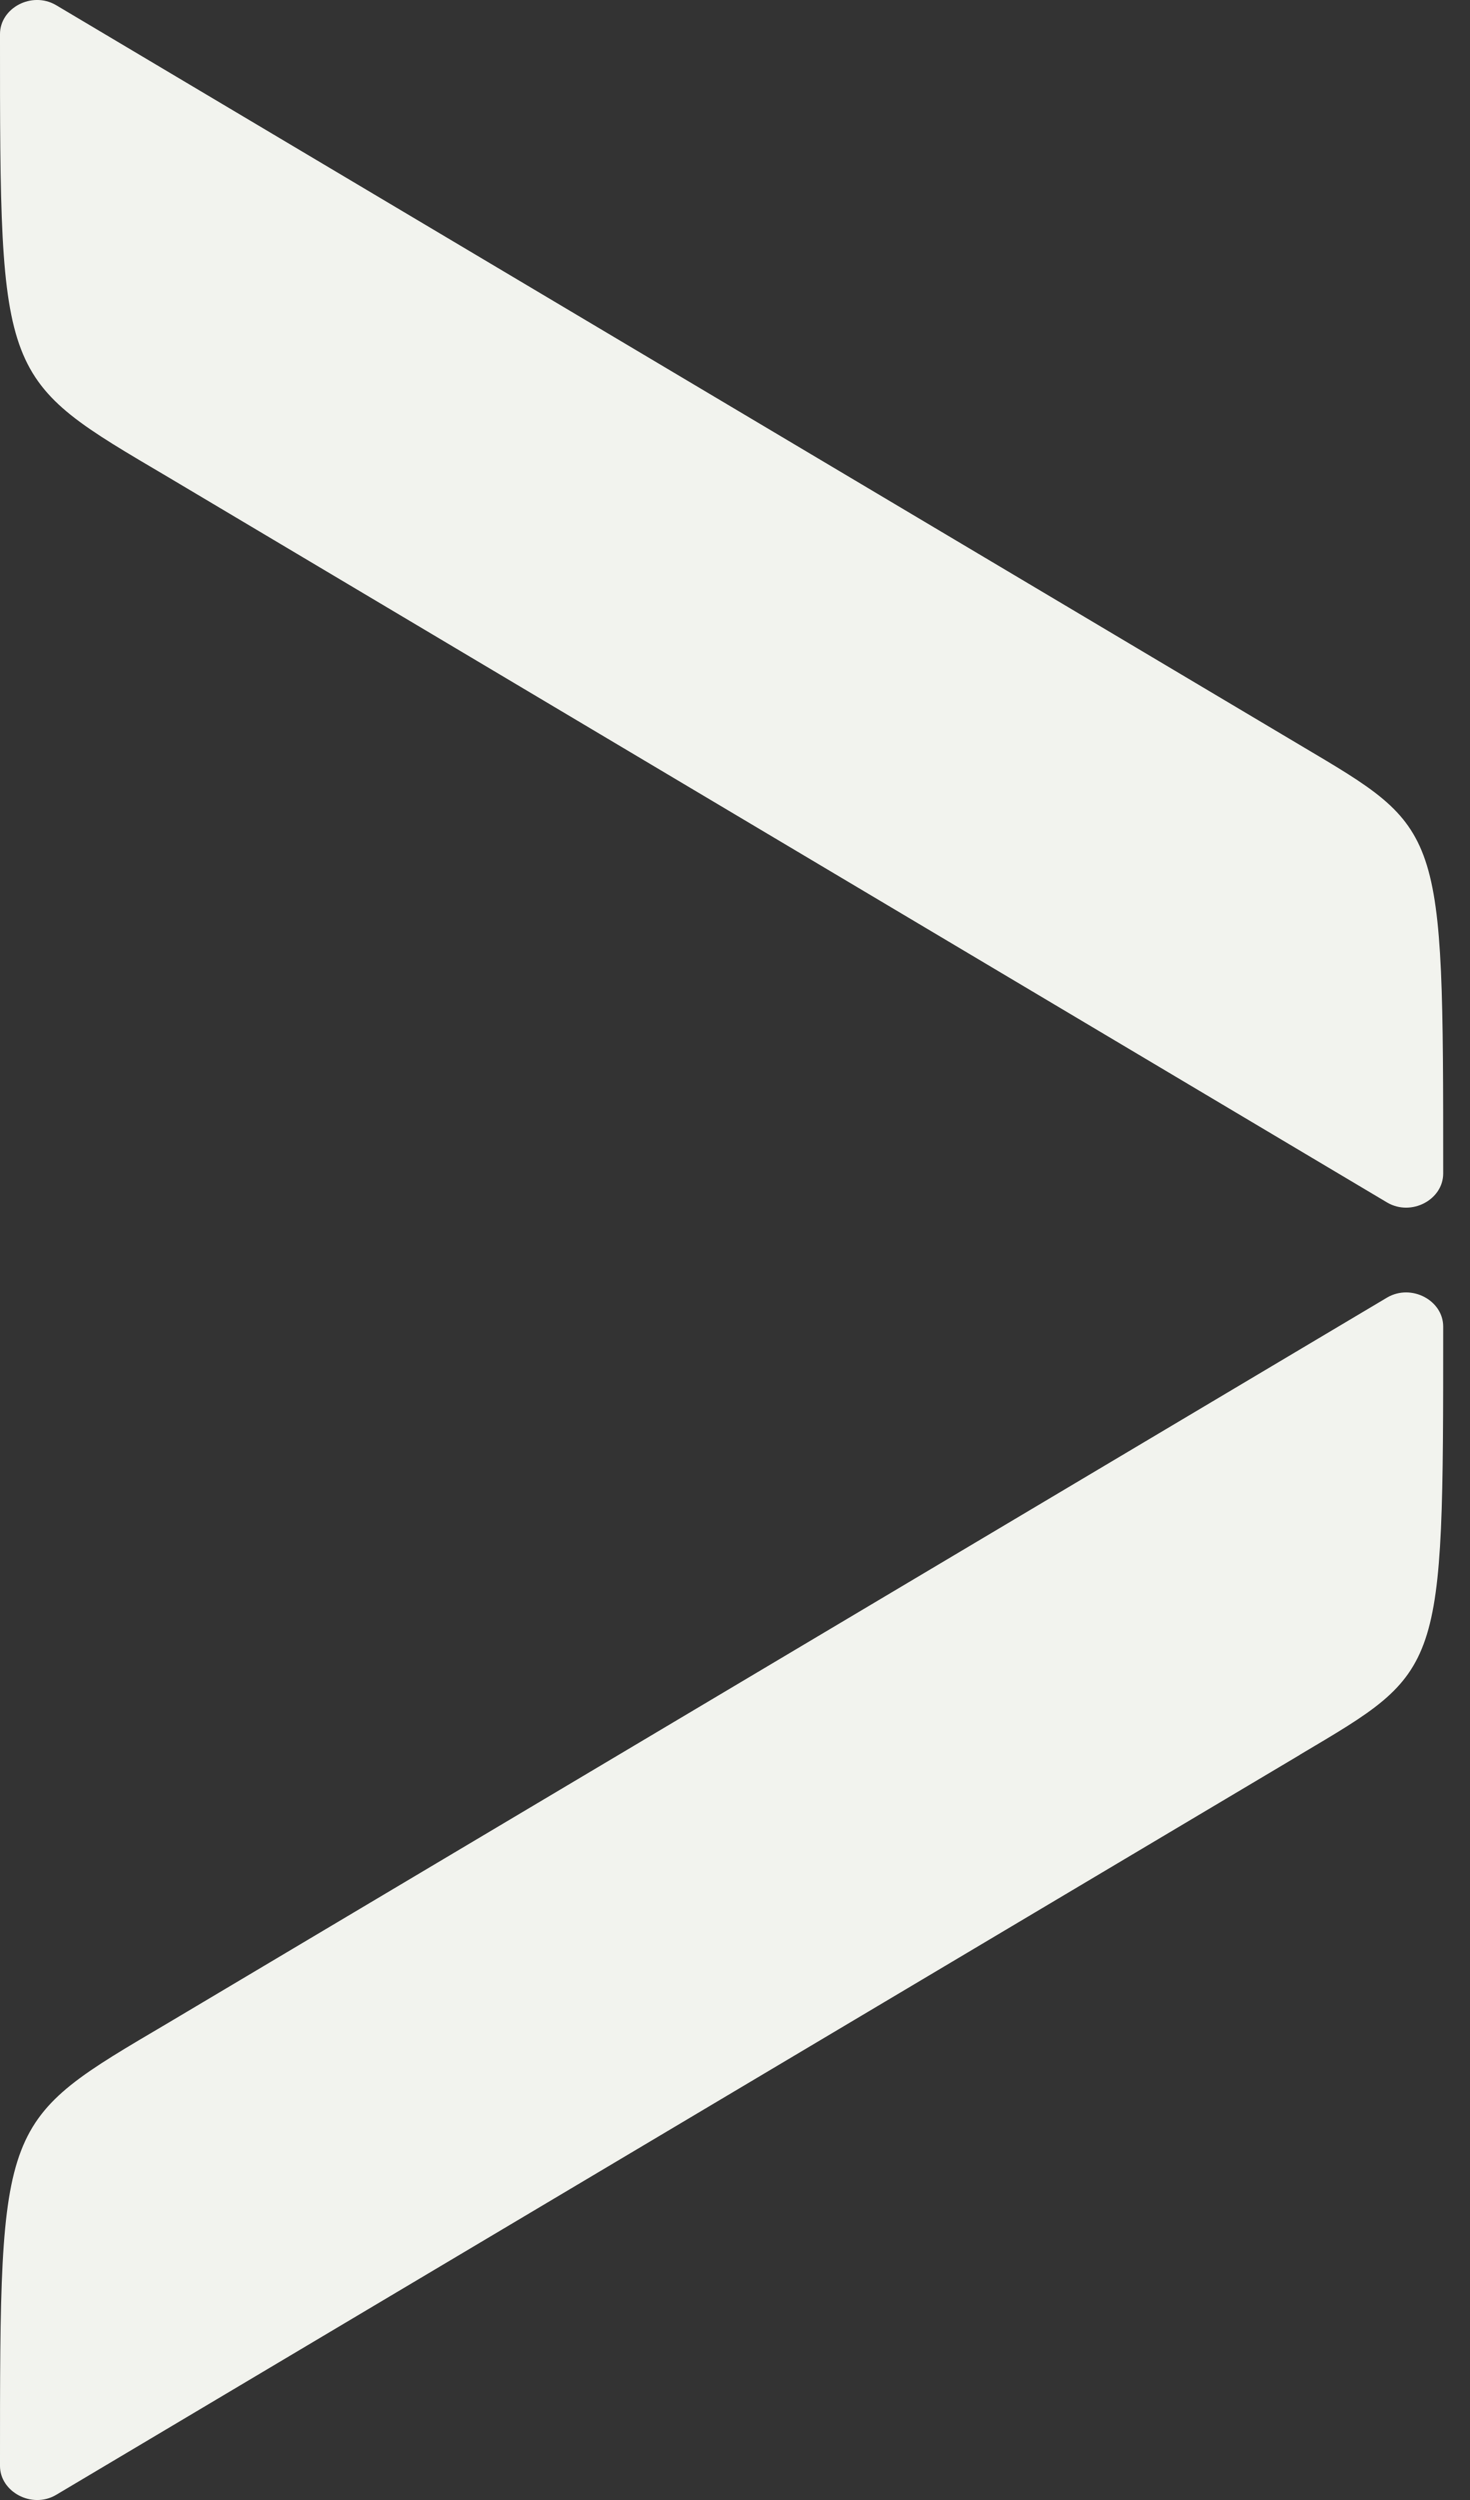
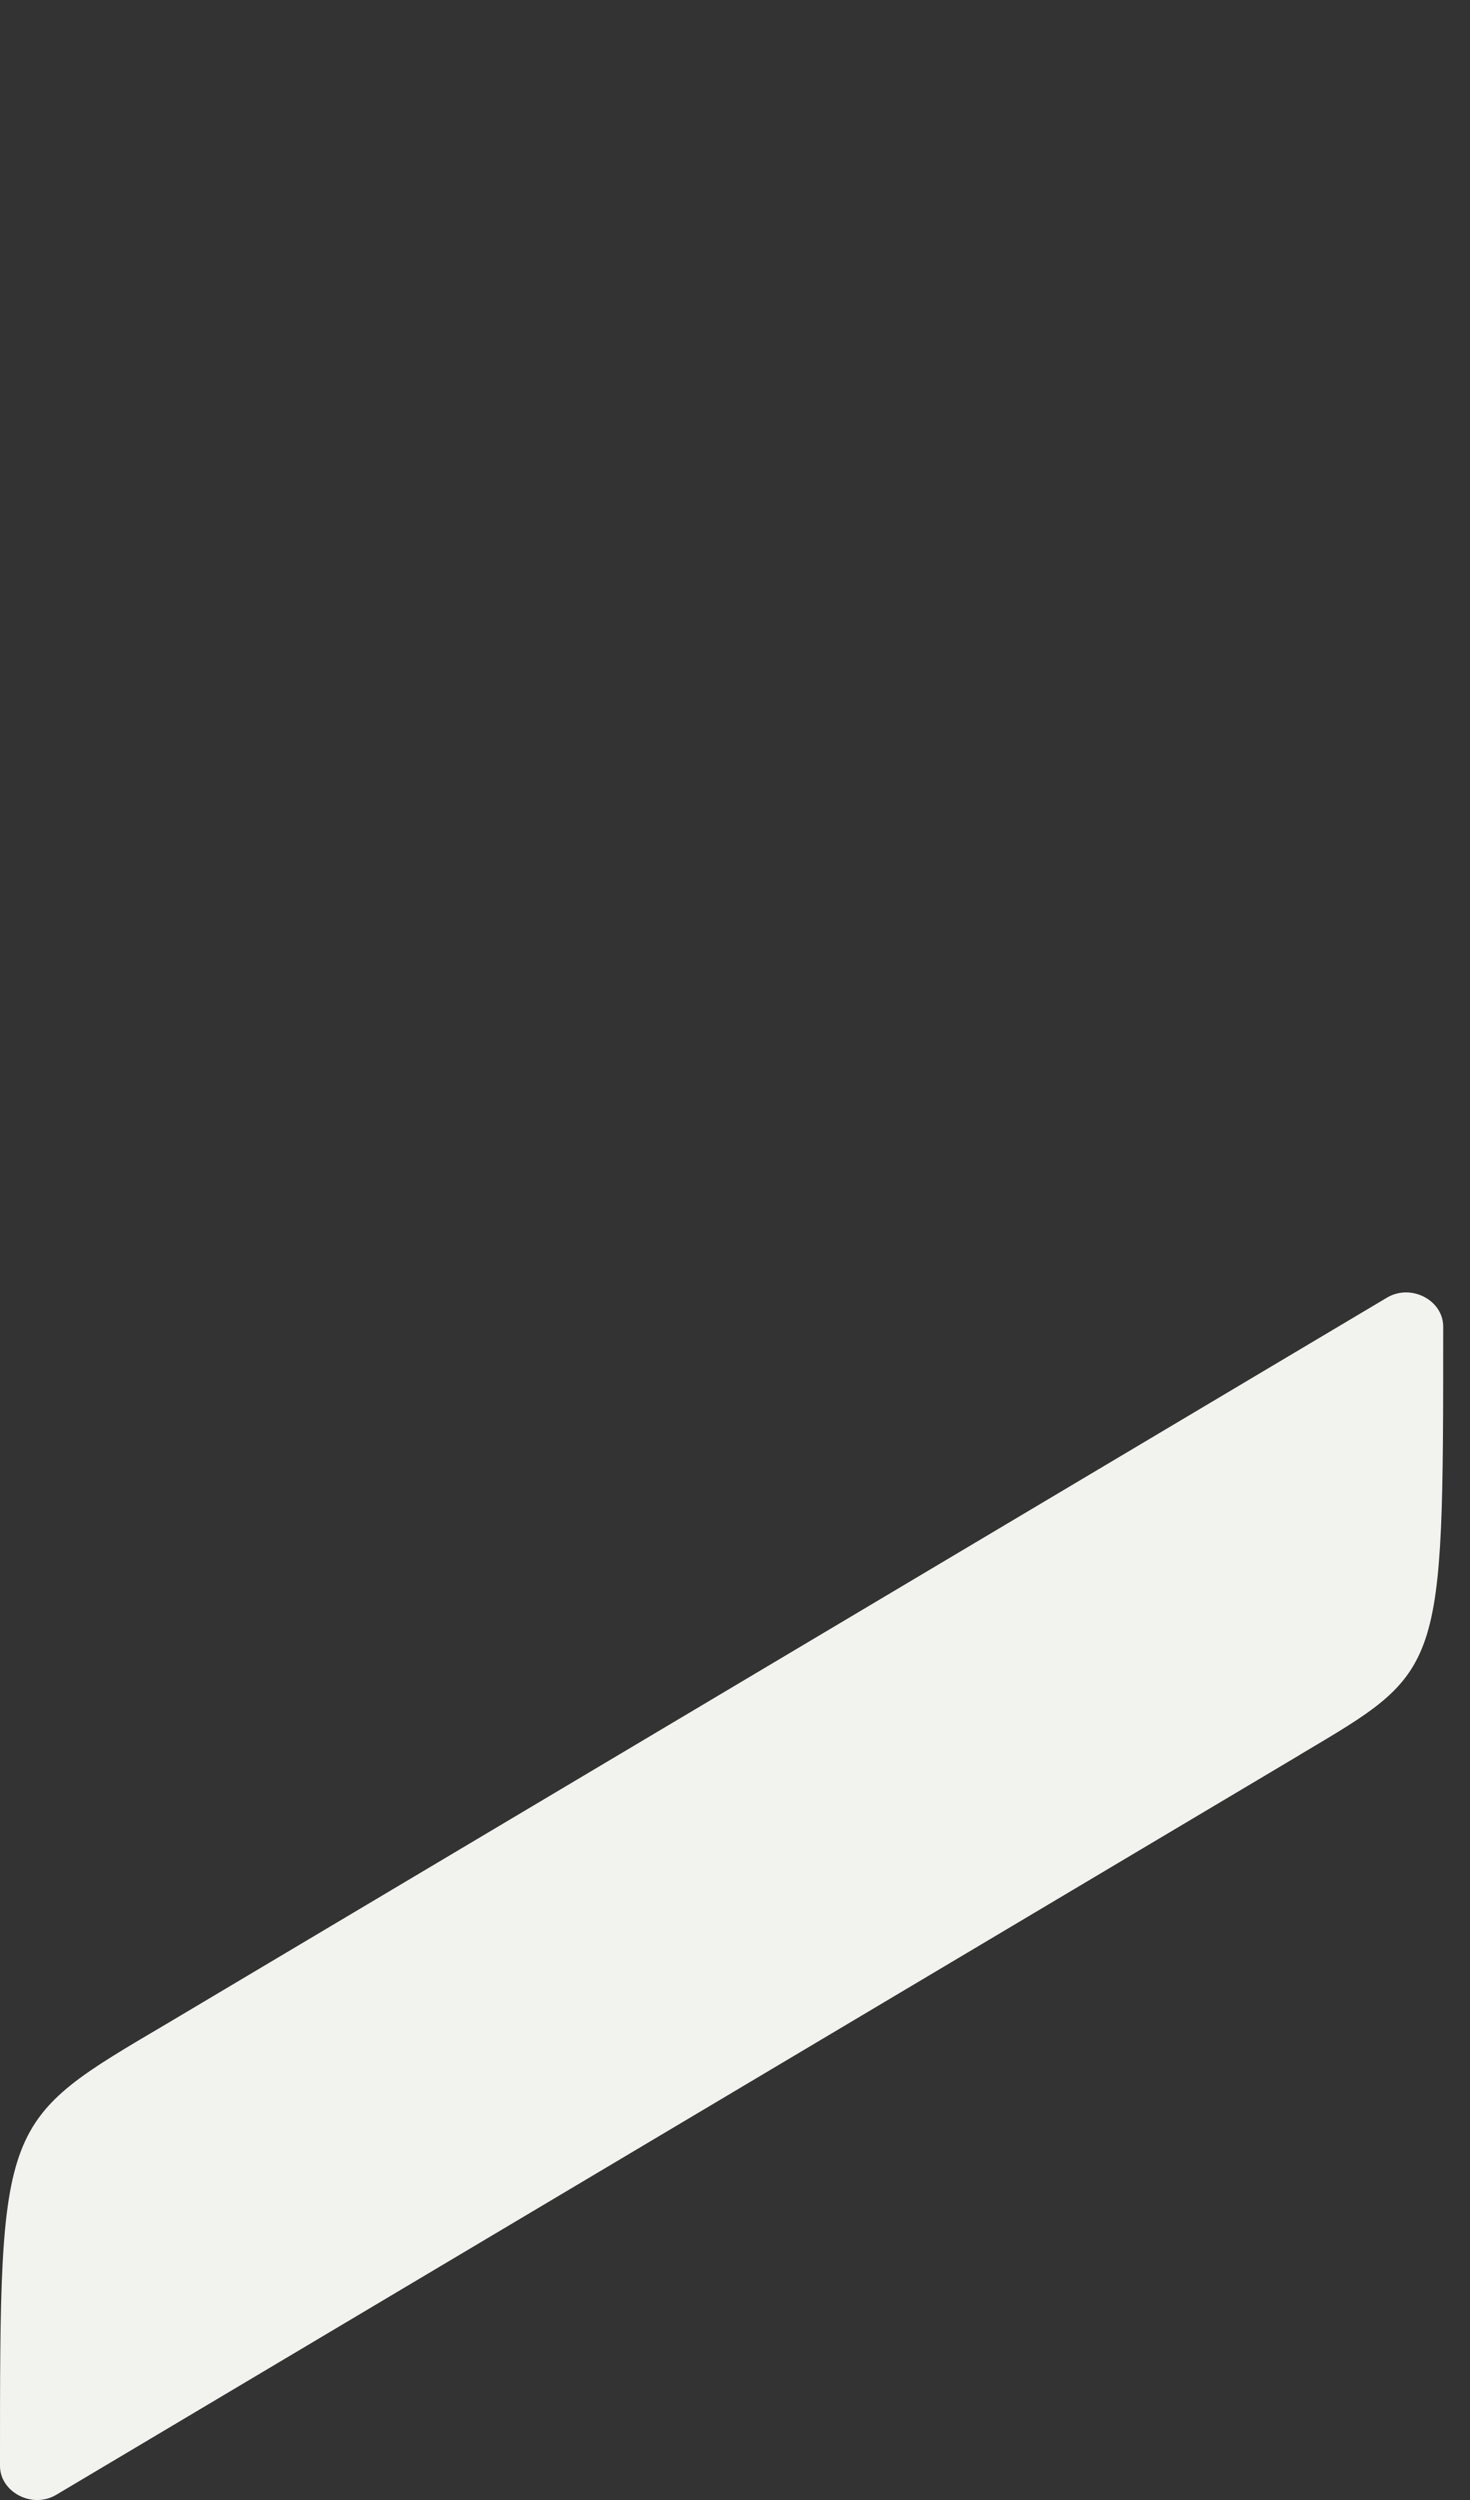
<svg xmlns="http://www.w3.org/2000/svg" width="30" height="51" viewBox="0 0 30 51" fill="none">
  <rect x="0" y="0" width="30" height="51" fill="#333333" stroke="none" />
  <path d="M26.531 35.795C29.453 34.06 29.453 34.167 29.453 27.062C29.453 26.529 28.806 26.182 28.312 26.468C27.685 26.842 3.436 41.265 3.436 41.265C-7.21763e-05 43.293 -7.31306e-05 43.187 -7.31306e-05 50.305C-7.31306e-05 50.832 0.647 51.185 1.141 50.898C1.768 50.525 26.524 35.801 26.524 35.801" fill="#F2F3EE" />
-   <path d="M26.531 15.2C29.453 16.935 29.453 16.828 29.453 23.939C29.453 24.473 28.806 24.82 28.312 24.533C27.685 24.16 3.436 9.736 3.436 9.736C-7.21763e-05 7.708 -7.31306e-05 7.815 -7.31306e-05 0.697C-7.31306e-05 0.163 0.647 -0.184 1.141 0.103C1.768 0.477 26.531 15.2 26.531 15.2Z" fill="#F2F3EE" />
</svg>